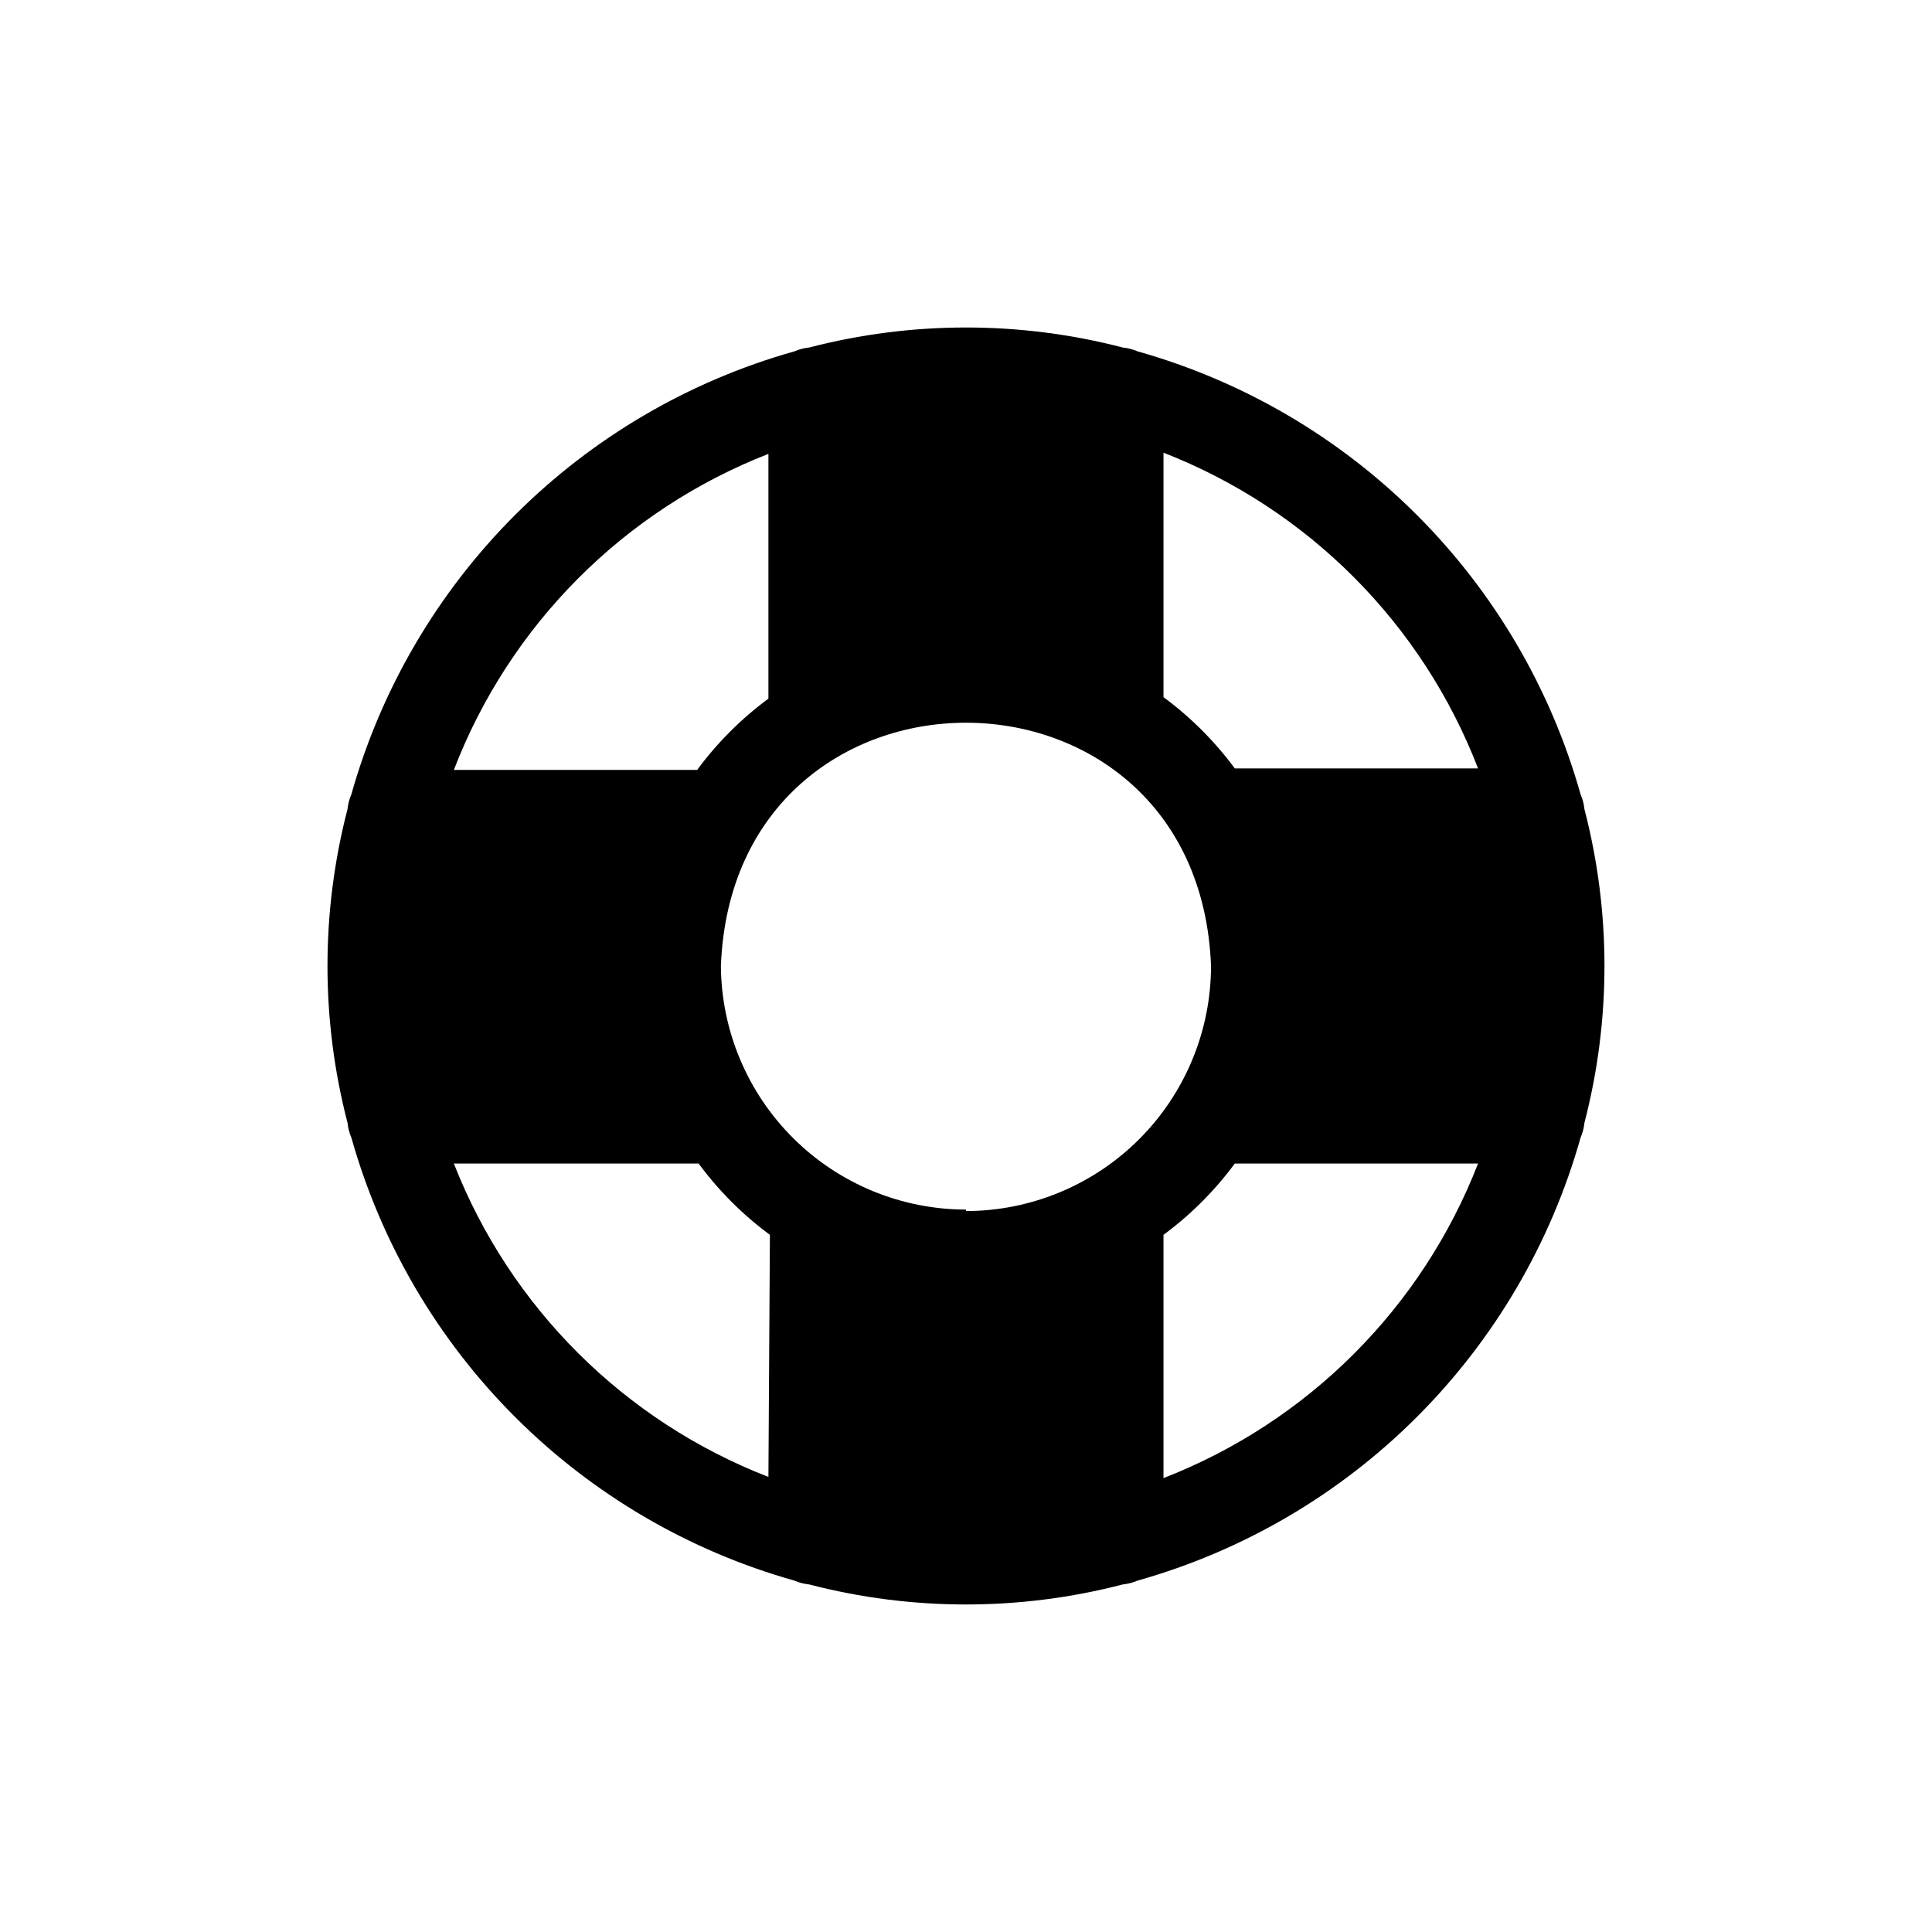
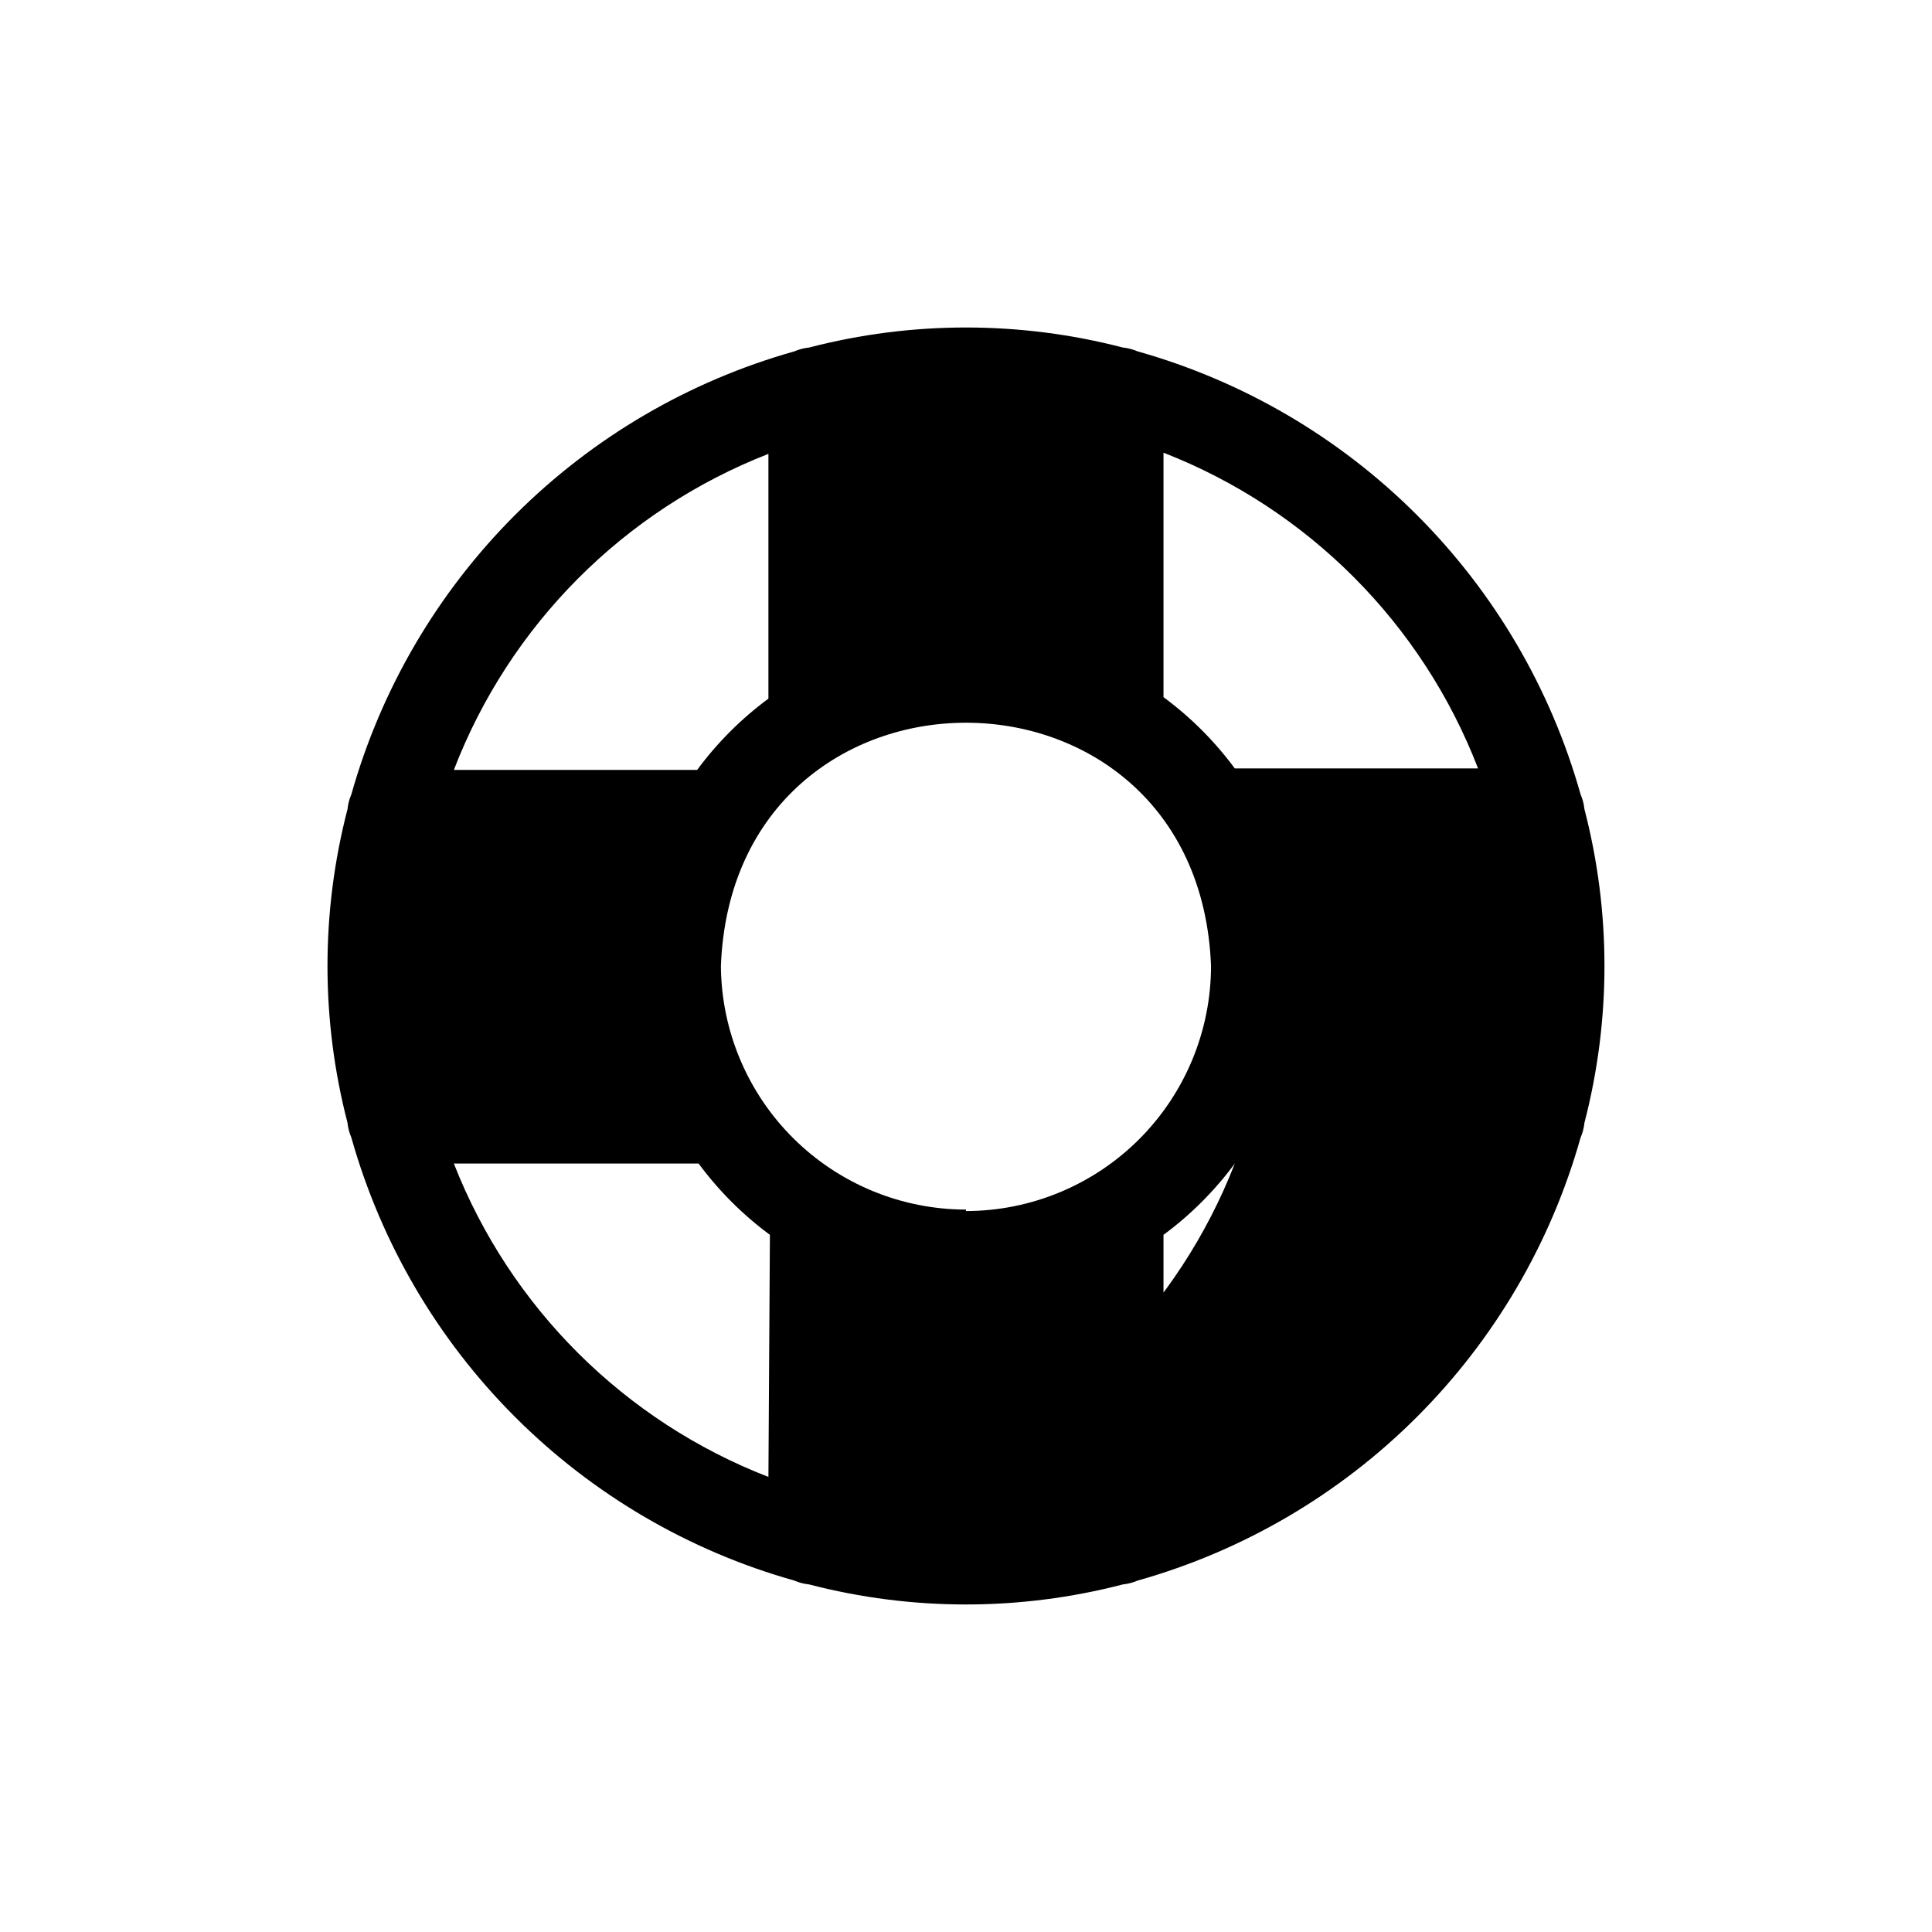
<svg xmlns="http://www.w3.org/2000/svg" fill="#000000" width="800px" height="800px" version="1.1" viewBox="144 144 512 512">
-   <path d="m563.89 358.43c-0.137-1.355-0.48-2.684-1.023-3.934-7.883-27.977-22.816-53.457-43.367-74.008-20.551-20.551-46.031-35.48-74.004-43.367-1.254-0.539-2.582-0.887-3.938-1.023-27.258-7.078-55.871-7.078-83.129 0-1.355 0.137-2.684 0.484-3.934 1.023-27.977 7.887-53.457 22.816-74.008 43.367-20.551 20.551-35.48 46.031-43.367 74.008-0.539 1.25-0.887 2.578-1.023 3.934-7.078 27.258-7.078 55.871 0 83.129 0.137 1.355 0.484 2.684 1.023 3.938 7.887 27.973 22.816 53.453 43.367 74.004 20.551 20.551 46.031 35.484 74.008 43.367 1.25 0.543 2.578 0.887 3.934 1.023 27.258 7.082 55.871 7.082 83.129 0 1.355-0.137 2.684-0.48 3.938-1.023 27.973-7.883 53.453-22.816 74.004-43.367 20.551-20.551 35.484-46.031 43.367-74.004 0.543-1.254 0.887-2.582 1.023-3.938 7.082-27.258 7.082-55.871 0-83.129zm-111.55-94.465c38.312 14.941 68.566 45.312 83.363 83.68h-64.469c-5.32-7.207-11.688-13.574-18.895-18.891zm-104.7 0v65.18c-7.207 5.32-13.574 11.688-18.891 18.895h-64.473c14.777-38.398 45.039-68.797 83.363-83.758zm0 271.43v0.004c-38.184-14.801-68.418-44.922-83.363-83.051h64.863c5.32 7.207 11.688 13.574 18.895 18.895zm52.348-70.848 0.004 0.004c-17.152-0.023-33.598-6.816-45.762-18.906-12.164-12.09-19.059-28.496-19.184-45.645 3.305-85.961 126.58-85.961 129.89 0-0.02 17.215-6.867 33.723-19.043 45.898-12.176 12.176-28.684 19.023-45.898 19.043zm52.348 70.848 0.004-64.152c7.207-5.32 13.574-11.688 18.895-18.895h64.473-0.004c-14.871 38.246-45.117 68.492-83.363 83.363z" />
+   <path d="m563.89 358.43c-0.137-1.355-0.48-2.684-1.023-3.934-7.883-27.977-22.816-53.457-43.367-74.008-20.551-20.551-46.031-35.48-74.004-43.367-1.254-0.539-2.582-0.887-3.938-1.023-27.258-7.078-55.871-7.078-83.129 0-1.355 0.137-2.684 0.484-3.934 1.023-27.977 7.887-53.457 22.816-74.008 43.367-20.551 20.551-35.48 46.031-43.367 74.008-0.539 1.25-0.887 2.578-1.023 3.934-7.078 27.258-7.078 55.871 0 83.129 0.137 1.355 0.484 2.684 1.023 3.938 7.887 27.973 22.816 53.453 43.367 74.004 20.551 20.551 46.031 35.484 74.008 43.367 1.25 0.543 2.578 0.887 3.934 1.023 27.258 7.082 55.871 7.082 83.129 0 1.355-0.137 2.684-0.48 3.938-1.023 27.973-7.883 53.453-22.816 74.004-43.367 20.551-20.551 35.484-46.031 43.367-74.004 0.543-1.254 0.887-2.582 1.023-3.938 7.082-27.258 7.082-55.871 0-83.129zm-111.55-94.465c38.312 14.941 68.566 45.312 83.363 83.68h-64.469c-5.32-7.207-11.688-13.574-18.895-18.891zm-104.7 0v65.18c-7.207 5.32-13.574 11.688-18.891 18.895h-64.473c14.777-38.398 45.039-68.797 83.363-83.758zm0 271.43v0.004c-38.184-14.801-68.418-44.922-83.363-83.051h64.863c5.32 7.207 11.688 13.574 18.895 18.895zm52.348-70.848 0.004 0.004c-17.152-0.023-33.598-6.816-45.762-18.906-12.164-12.09-19.059-28.496-19.184-45.645 3.305-85.961 126.58-85.961 129.89 0-0.02 17.215-6.867 33.723-19.043 45.898-12.176 12.176-28.684 19.023-45.898 19.043zm52.348 70.848 0.004-64.152c7.207-5.32 13.574-11.688 18.895-18.895c-14.871 38.246-45.117 68.492-83.363 83.363z" />
</svg>